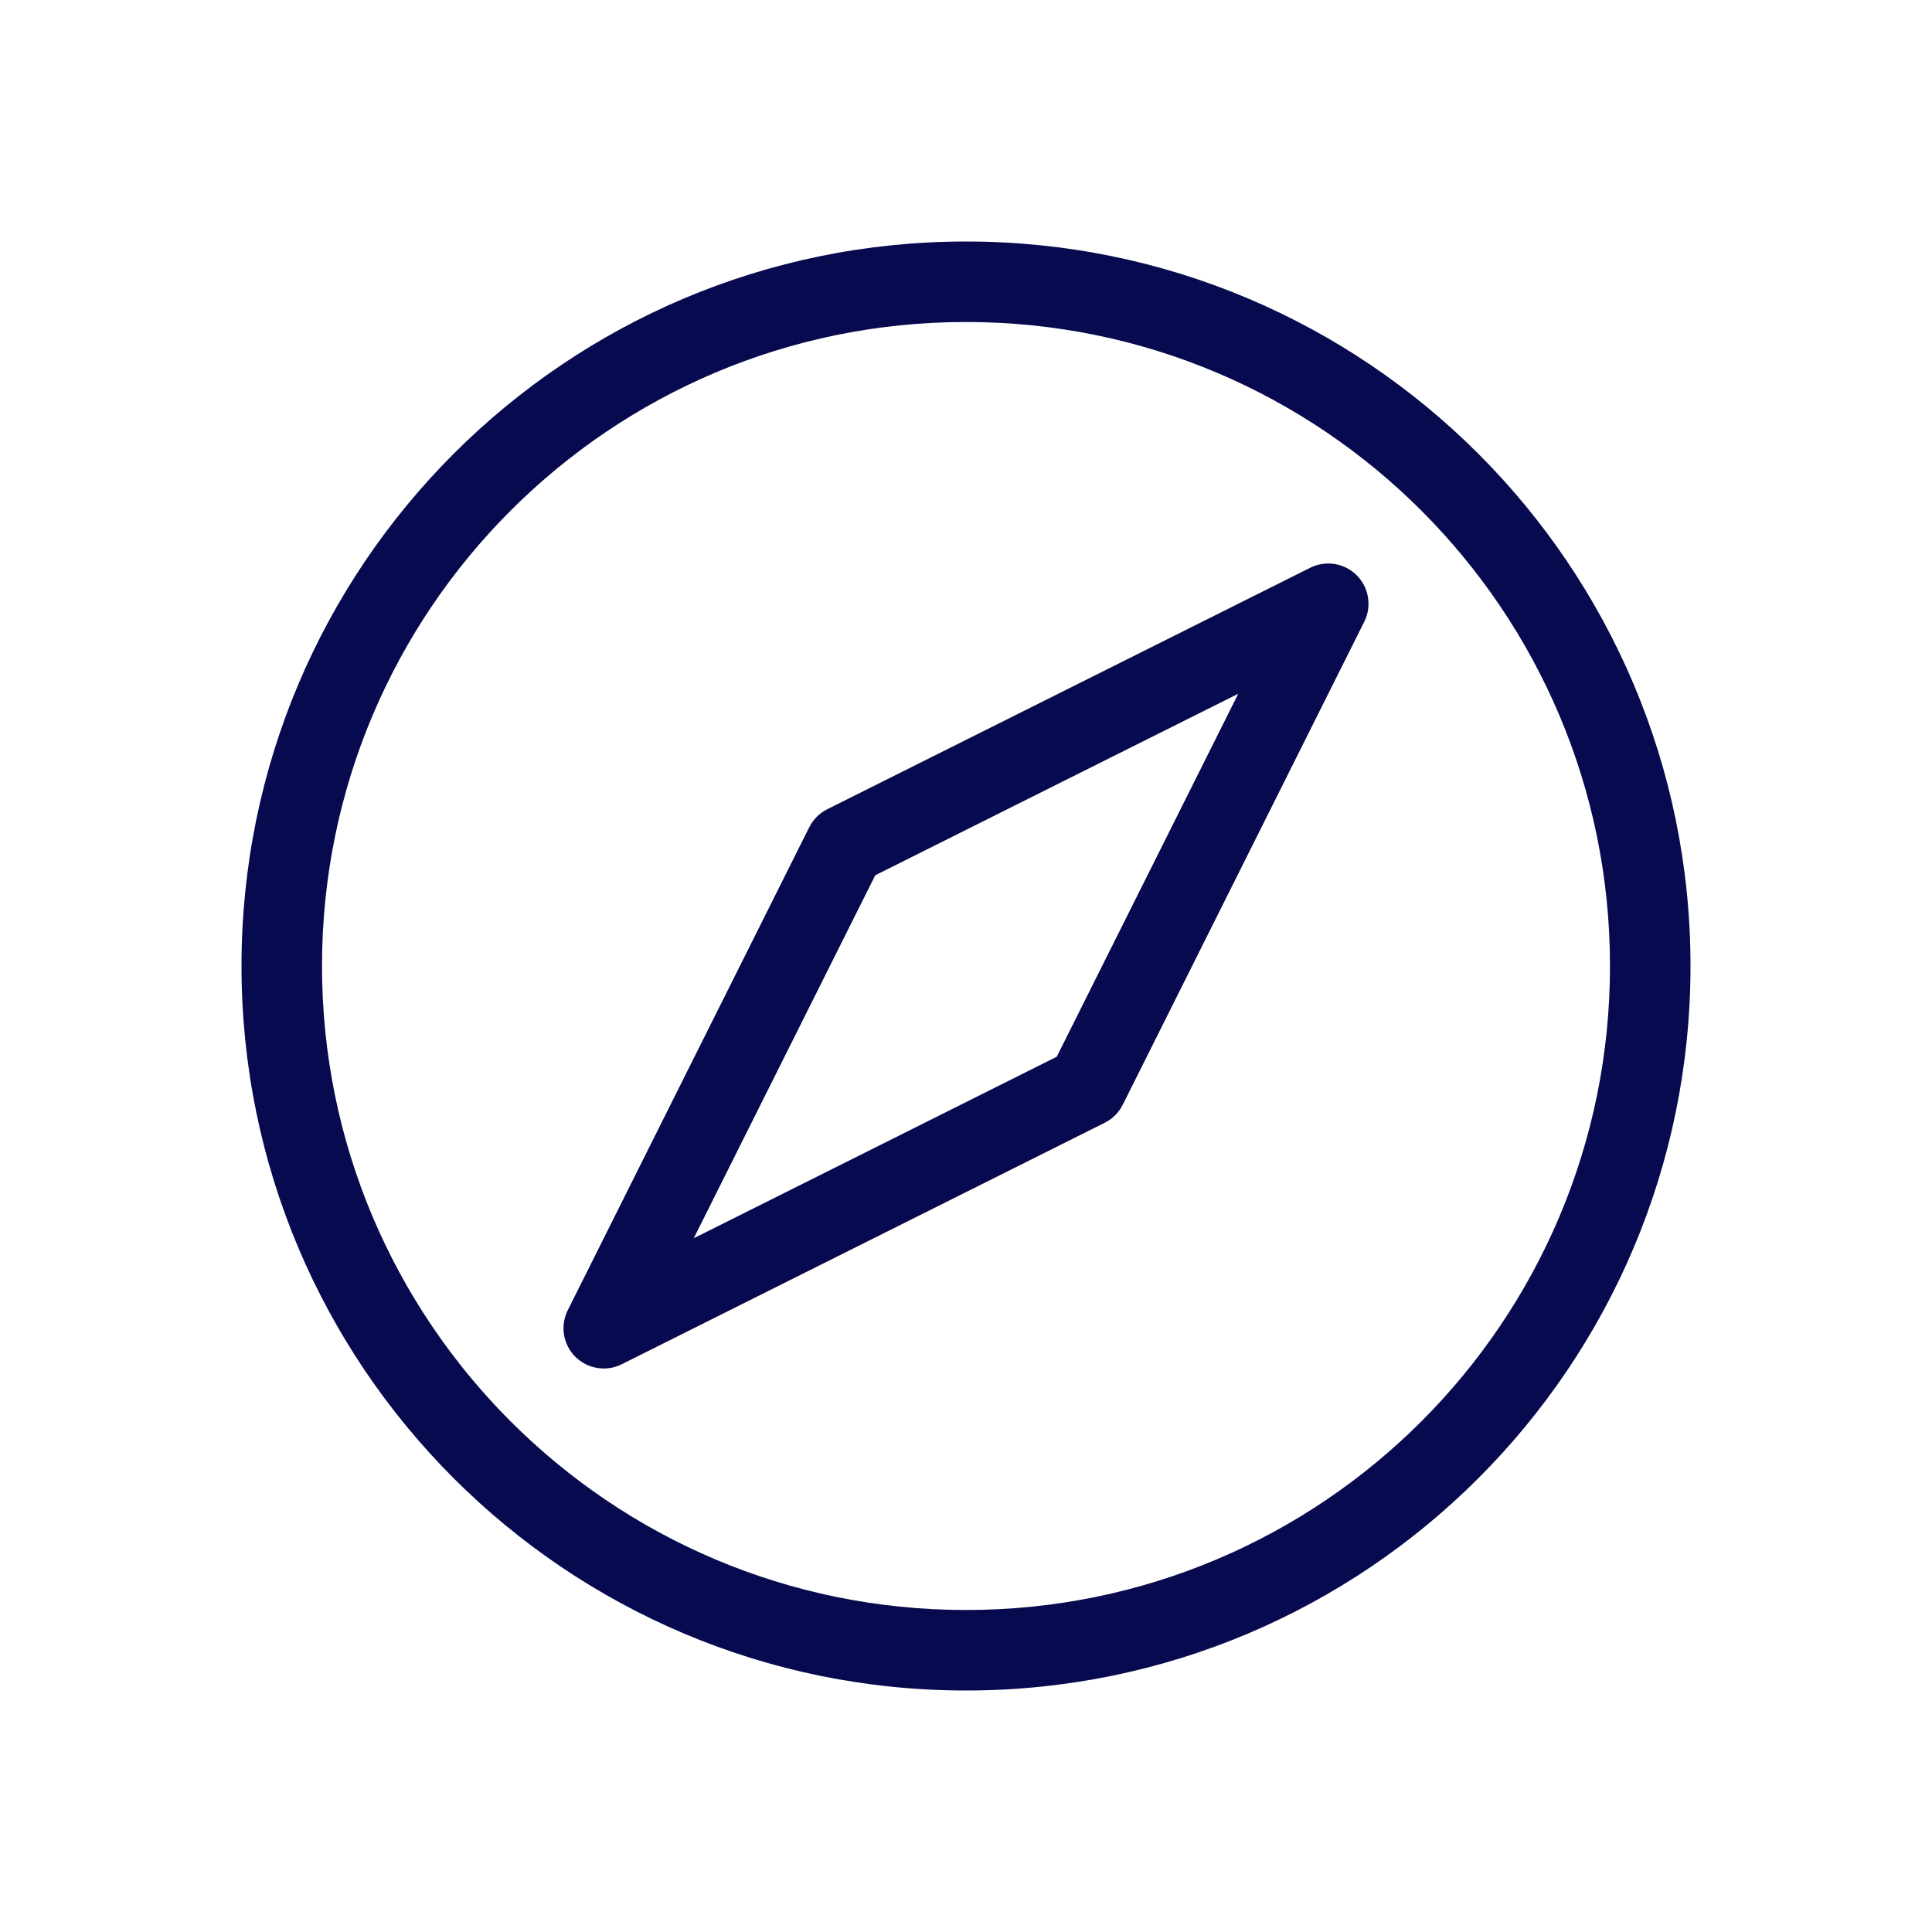
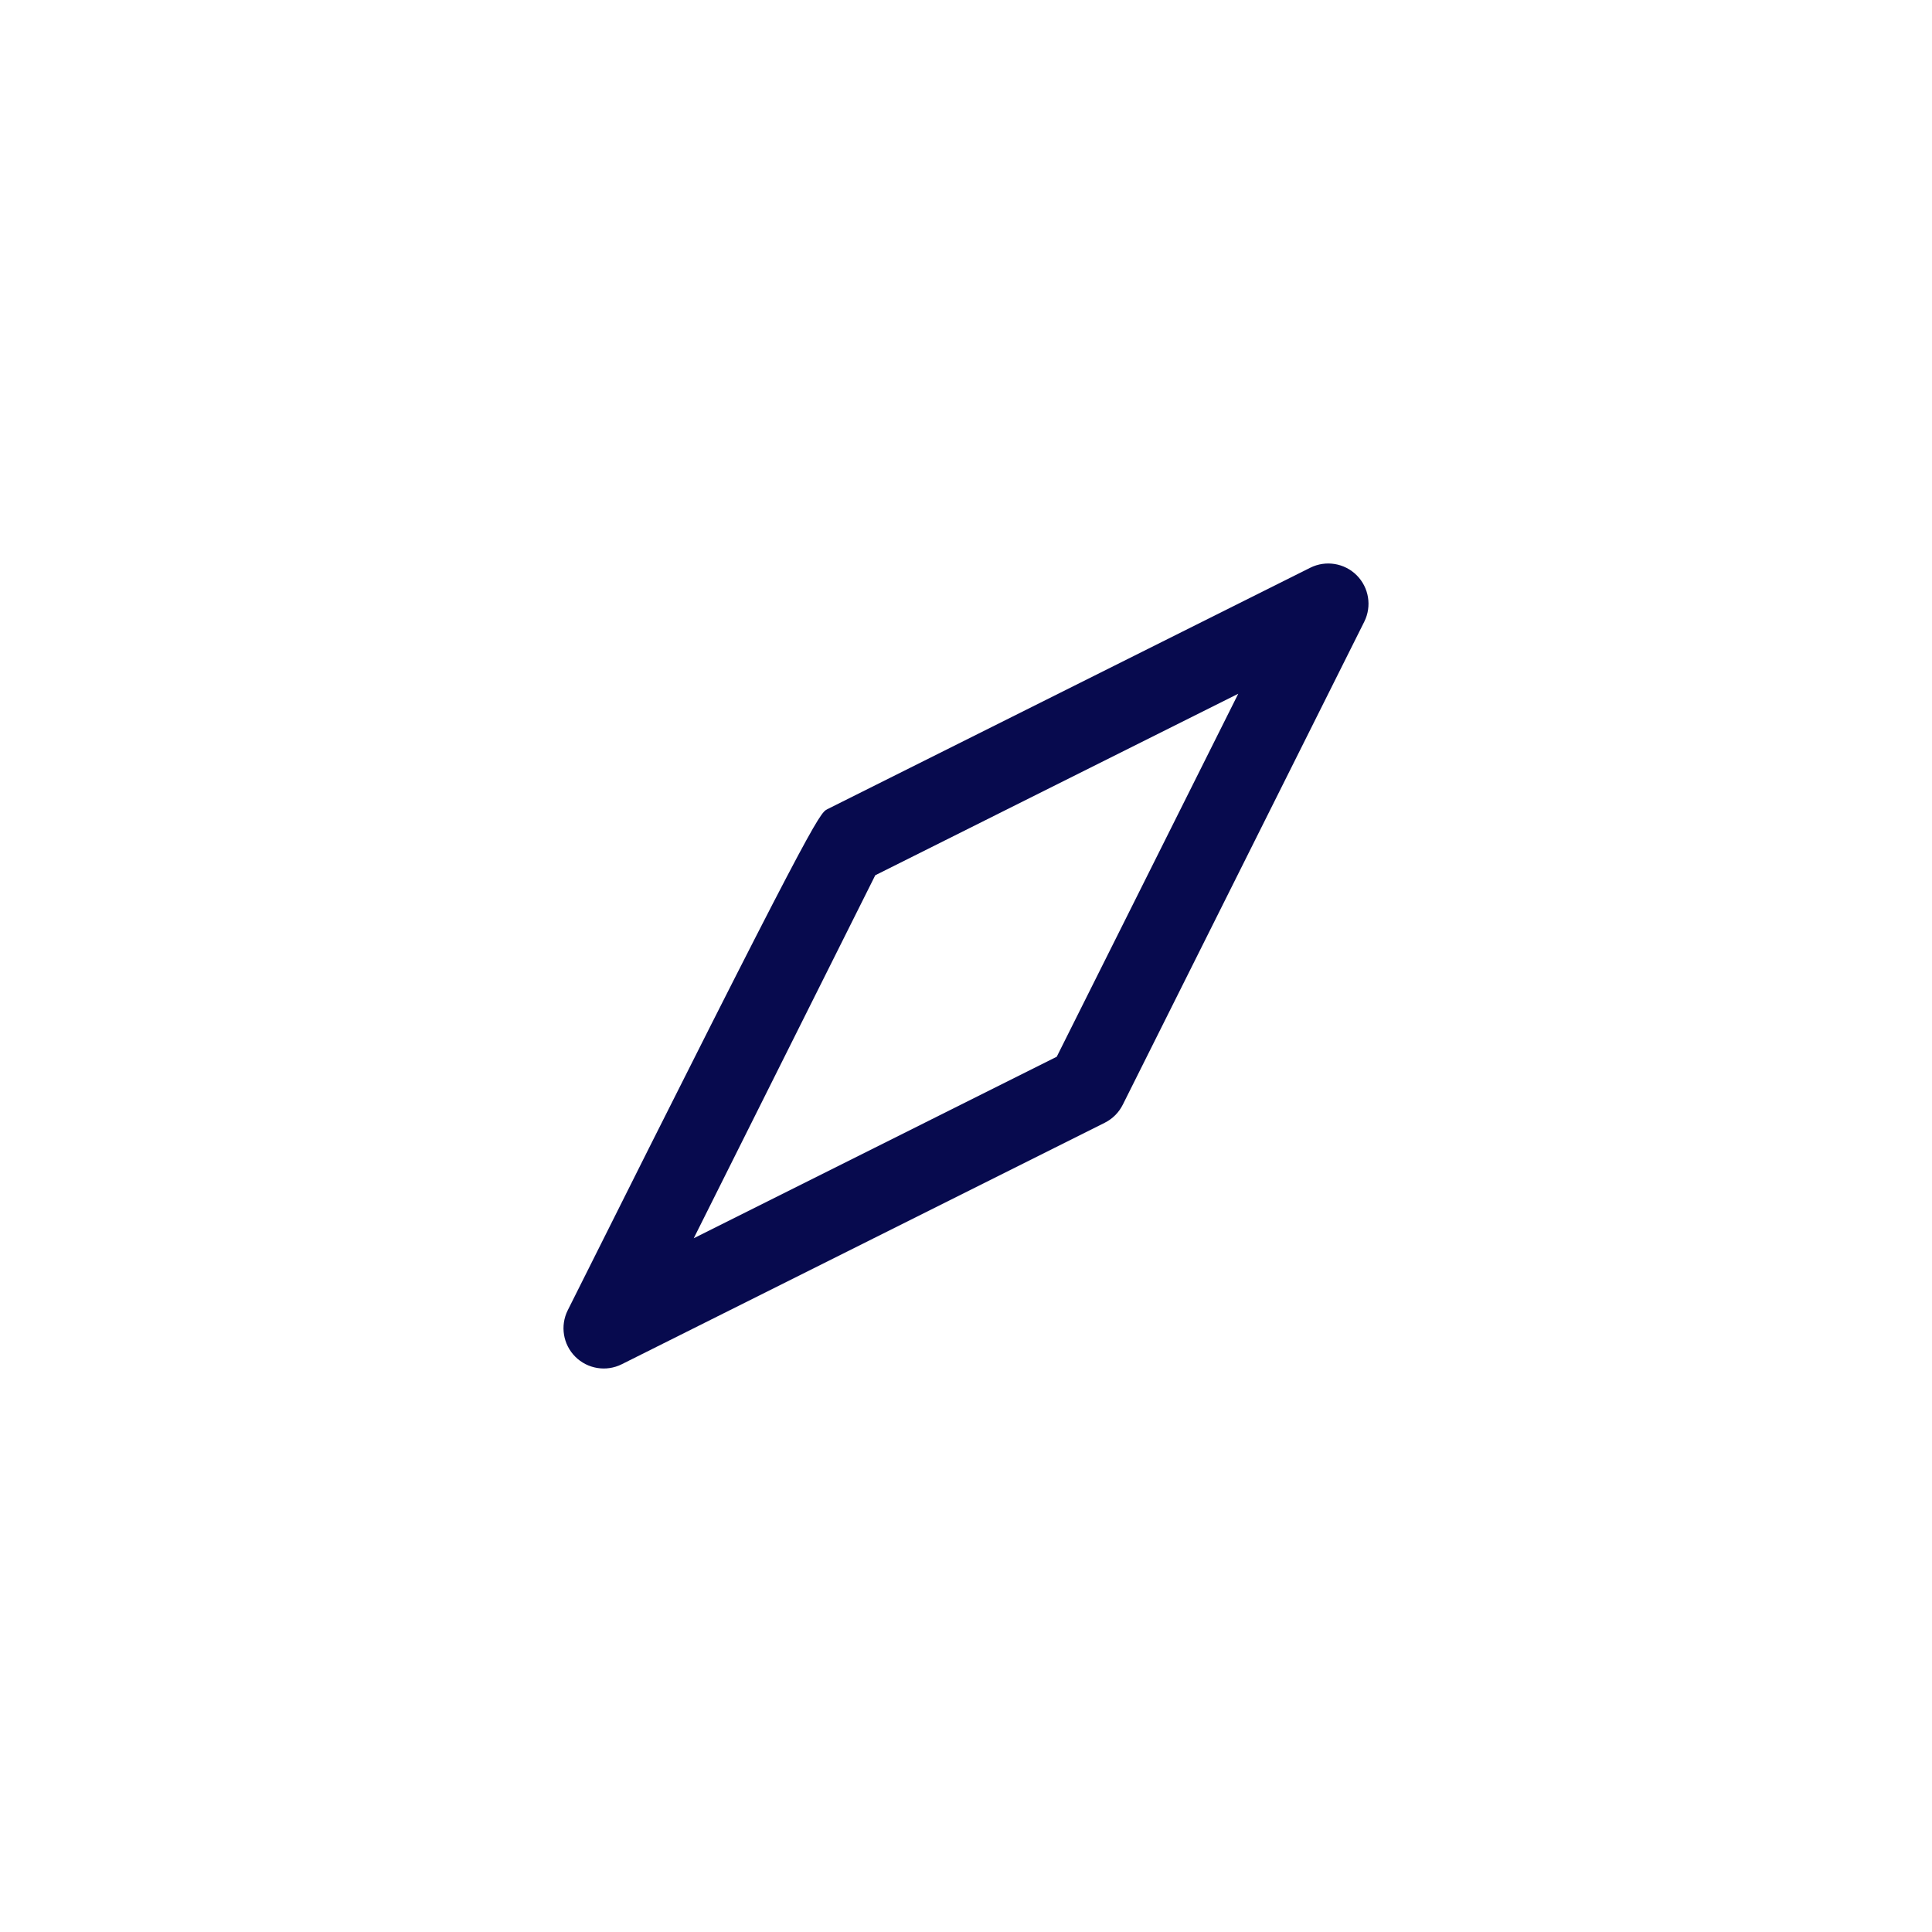
<svg xmlns="http://www.w3.org/2000/svg" width="60" height="60" viewBox="0 0 60 60" fill="none">
-   <path fill-rule="evenodd" clip-rule="evenodd" d="M42.134 17.866C42.514 18.247 42.609 18.828 42.368 19.309L34.868 34.309C34.747 34.551 34.551 34.747 34.309 34.868L19.309 42.368C18.828 42.609 18.247 42.514 17.866 42.134C17.486 41.754 17.391 41.172 17.632 40.691L25.132 25.691C25.253 25.449 25.449 25.253 25.691 25.132L40.691 17.632C41.172 17.391 41.754 17.486 42.134 17.866ZM27.182 27.182L21.545 38.455L32.818 32.818L38.455 21.545L27.182 27.182Z" fill="#070A4E" />
-   <path fill-rule="evenodd" clip-rule="evenodd" d="M30 10C18.954 10 10 18.954 10 30C10 41.046 18.954 50 30 50C41.046 50 50 41.046 50 30C50 18.954 41.046 10 30 10ZM7.5 30C7.5 17.574 17.574 7.5 30 7.5C42.426 7.5 52.5 17.574 52.5 30C52.5 42.426 42.426 52.5 30 52.5C17.574 52.5 7.5 42.426 7.5 30Z" fill="#070A4E" />
+   <path fill-rule="evenodd" clip-rule="evenodd" d="M42.134 17.866C42.514 18.247 42.609 18.828 42.368 19.309L34.868 34.309C34.747 34.551 34.551 34.747 34.309 34.868L19.309 42.368C18.828 42.609 18.247 42.514 17.866 42.134C17.486 41.754 17.391 41.172 17.632 40.691C25.253 25.449 25.449 25.253 25.691 25.132L40.691 17.632C41.172 17.391 41.754 17.486 42.134 17.866ZM27.182 27.182L21.545 38.455L32.818 32.818L38.455 21.545L27.182 27.182Z" fill="#070A4E" />
</svg>